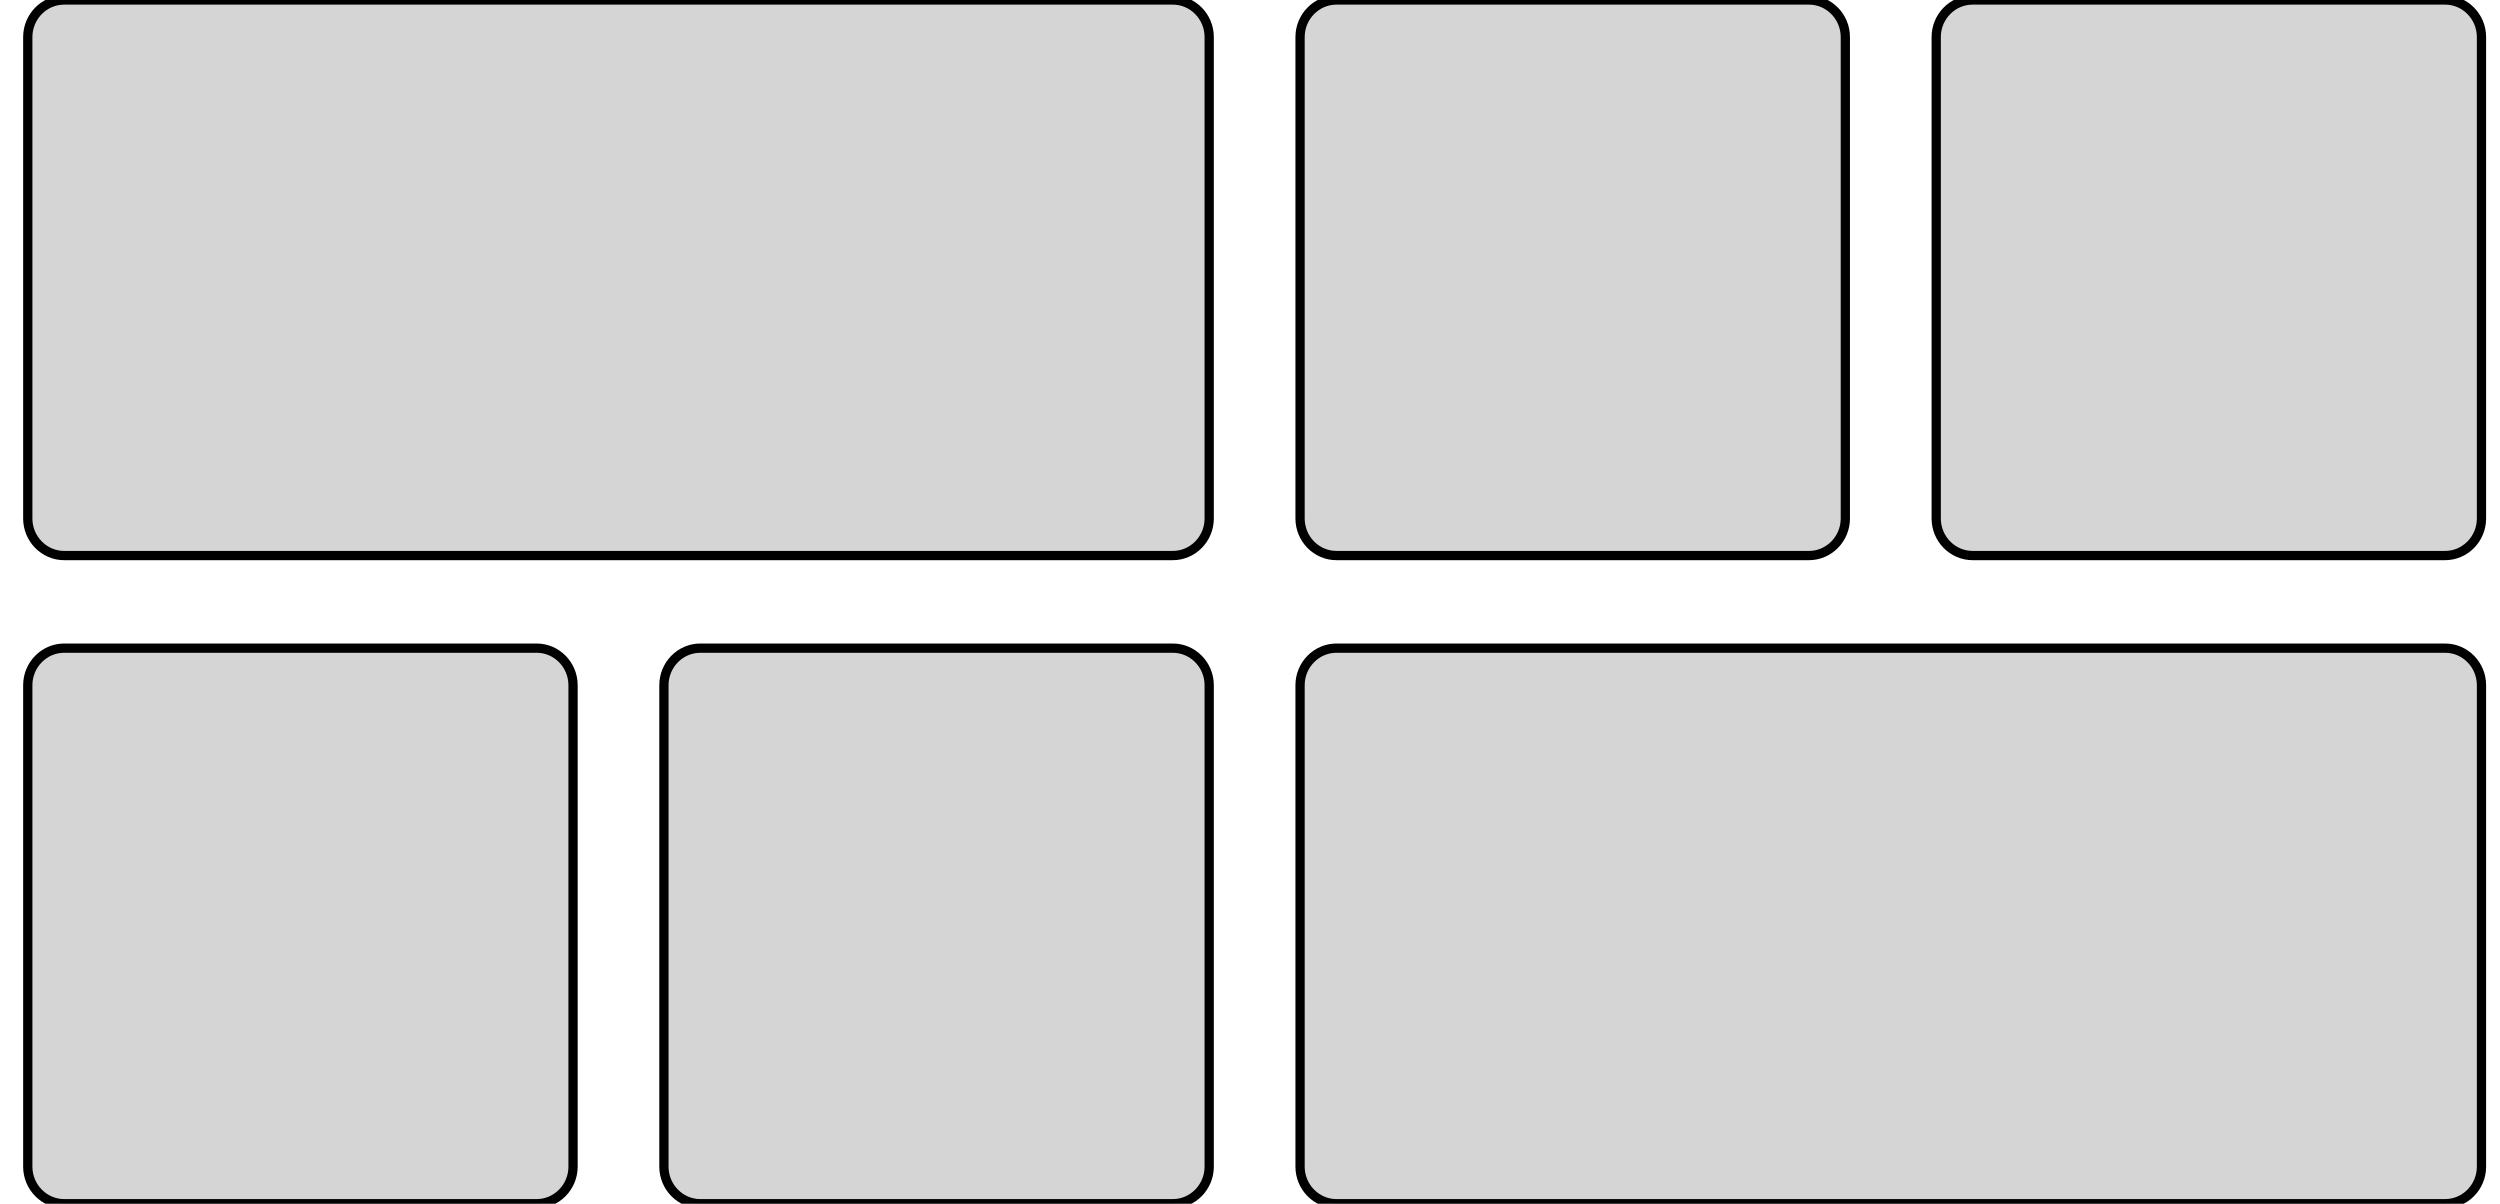
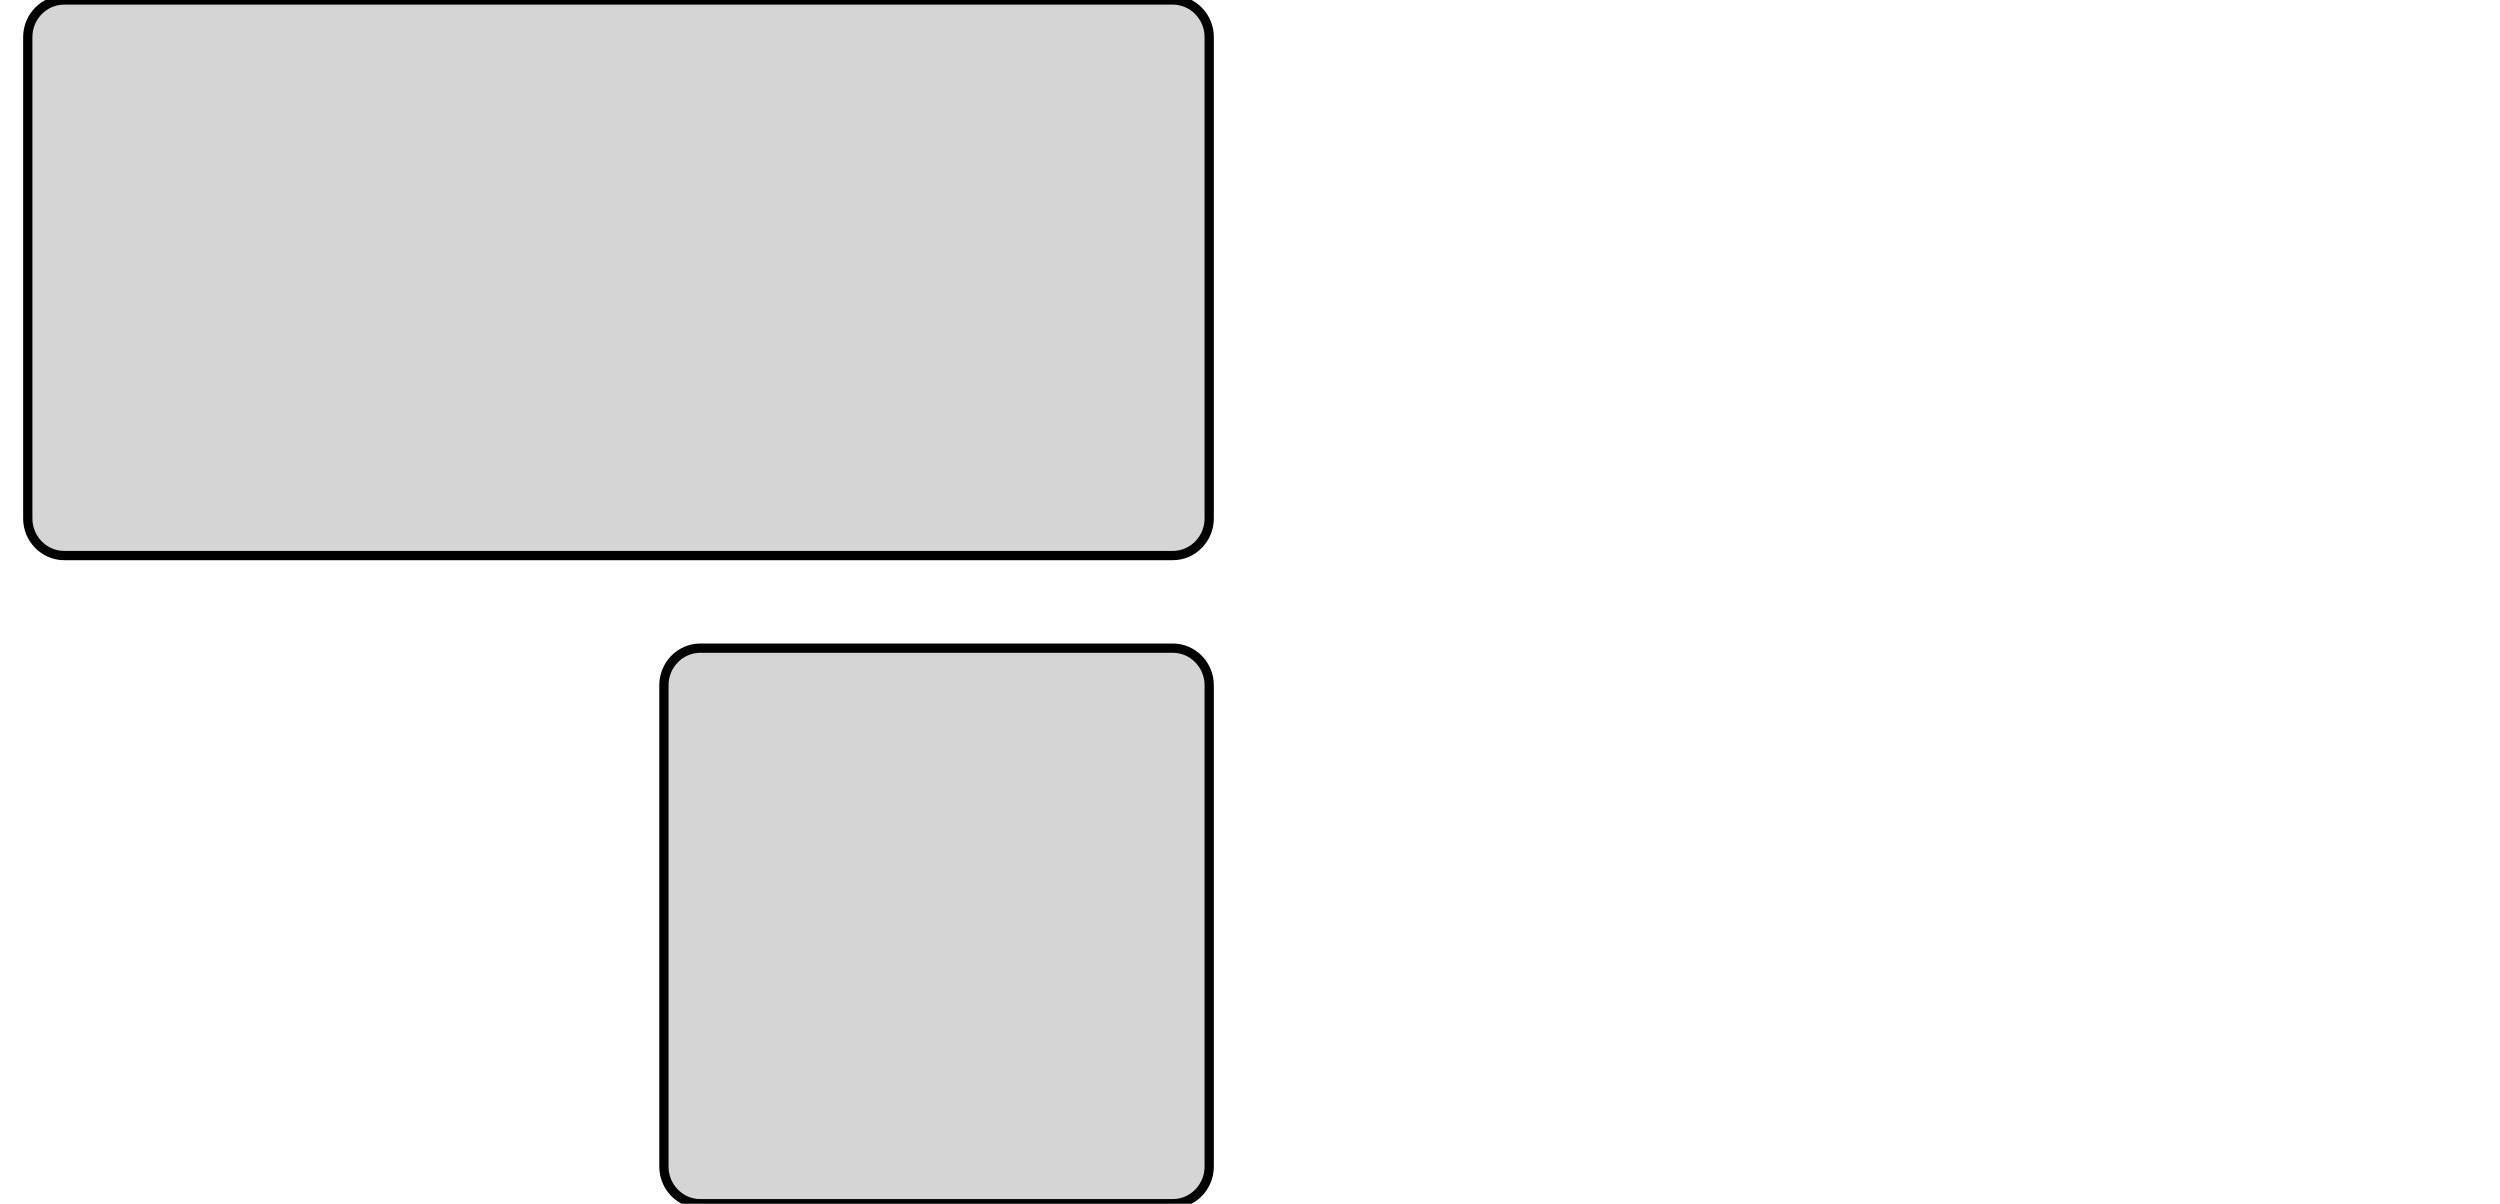
<svg xmlns="http://www.w3.org/2000/svg" width="270" height="130" xml:space="preserve" version="1.1">
  <style type="text/css">.st0{fill:#D5D5D5;}</style>
  <g>
    <title>Layer 1</title>
    <g stroke="null" id="svg_1">
-       <path stroke="null" id="svg_2" d="m264.074,0l-51.037,0c-2.159,0 -3.926,1.8 -3.926,4l0,52c0,2.2 1.767,4 3.926,4l51.037,0c2.159,0 3.926,-1.8 3.926,-4l0,-52c0,-2.2 -1.767,-4 -3.926,-4z" class="st0" />
-       <path stroke="null" id="svg_3" d="m195.37,0l-51.037,0c-2.159,0 -3.926,1.8 -3.926,4l0,52c0,2.2 1.767,4 3.926,4l51.037,0c2.159,0 3.926,-1.8 3.926,-4l0,-52c0,-2.2 -1.767,-4 -3.926,-4z" class="st0" />
      <path stroke="null" id="svg_4" d="m126.667,0l-119.741,0c-2.159,0 -3.926,1.8 -3.926,4l0,52c0,2.2 1.767,4 3.926,4l119.741,0c2.159,0 3.926,-1.8 3.926,-4l0,-52c0,-2.2 -1.767,-4 -3.926,-4z" class="st0" />
-       <path stroke="null" id="svg_5" d="m6.926,130l51.037,0c2.159,0 3.926,-1.8 3.926,-4l0,-52c0,-2.2 -1.767,-4 -3.926,-4l-51.037,0c-2.159,0 -3.926,1.8 -3.926,4l0,52c0,2.2 1.767,4 3.926,4z" class="st0" />
      <path stroke="null" id="svg_6" d="m75.63,130l51.037,0c2.159,0 3.926,-1.8 3.926,-4l0,-52c0,-2.2 -1.767,-4 -3.926,-4l-51.037,0c-2.159,0 -3.926,1.8 -3.926,4l0,52c0,2.2 1.767,4 3.926,4z" class="st0" />
-       <path stroke="null" id="svg_7" d="m144.333,130l119.741,0c2.159,0 3.926,-1.8 3.926,-4l0,-52c0,-2.2 -1.767,-4 -3.926,-4l-119.741,0c-2.159,0 -3.926,1.8 -3.926,4l0,52c0,2.2 1.767,4 3.926,4z" class="st0" />
    </g>
  </g>
</svg>